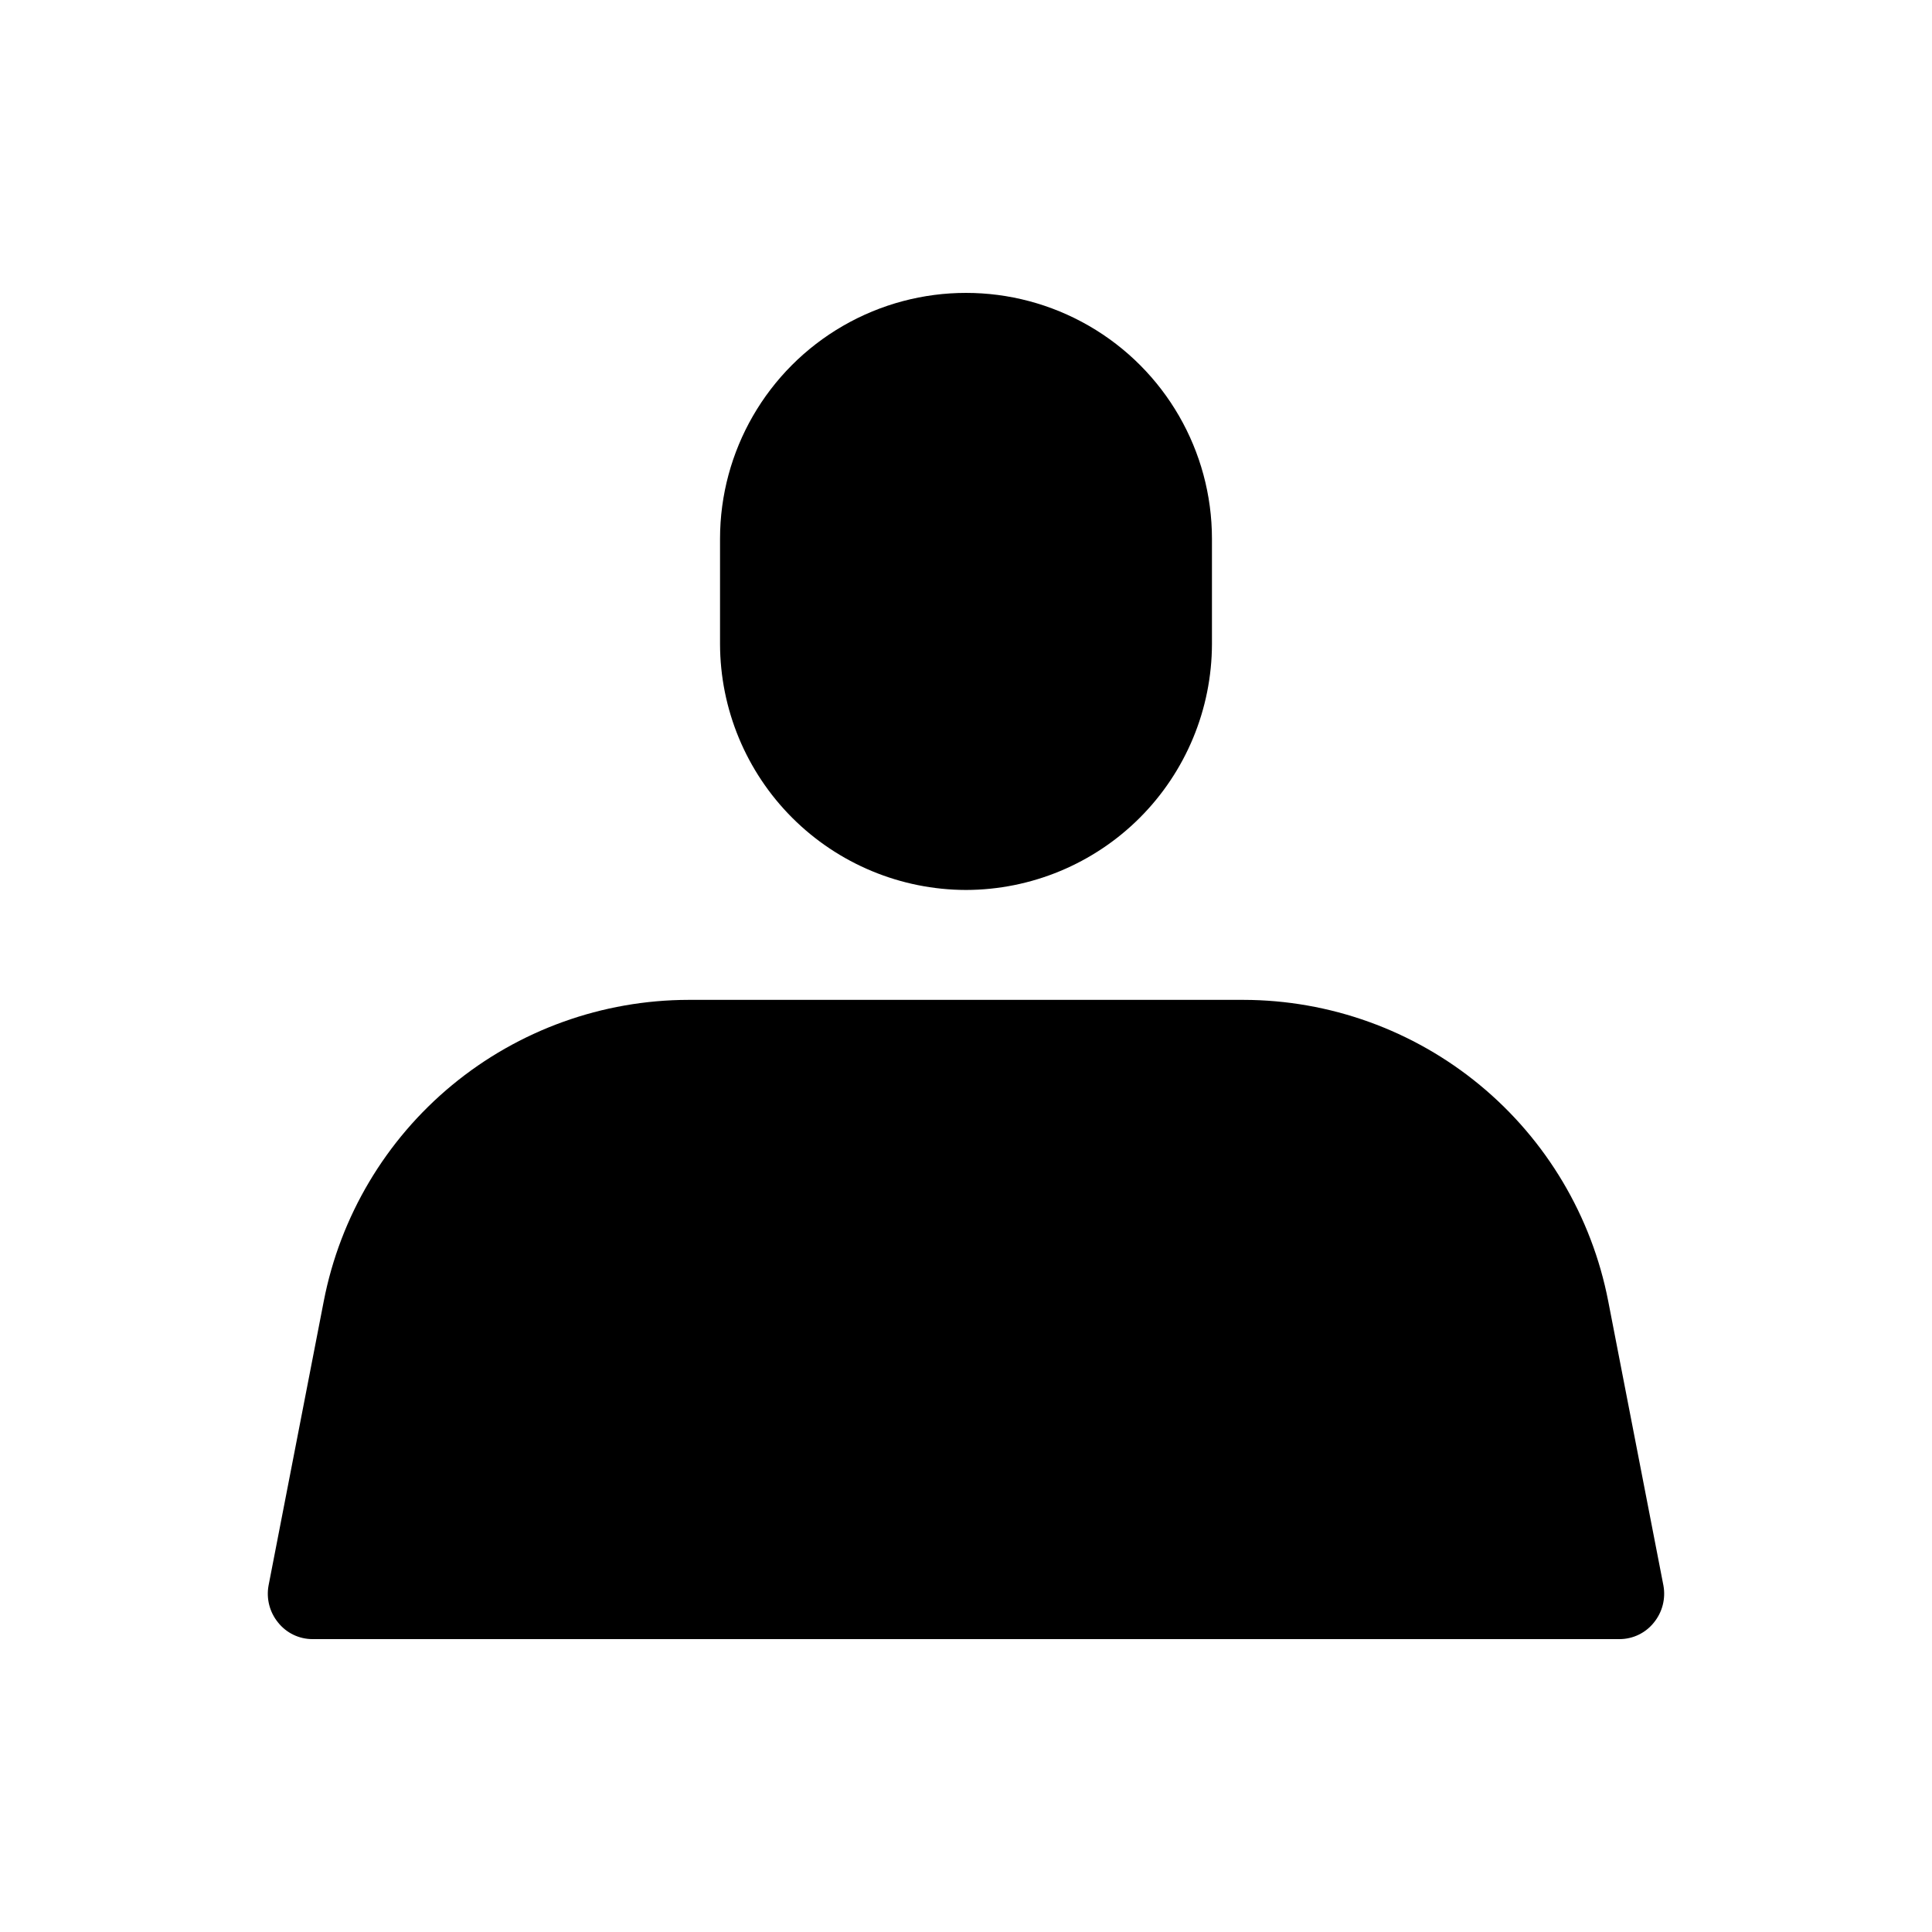
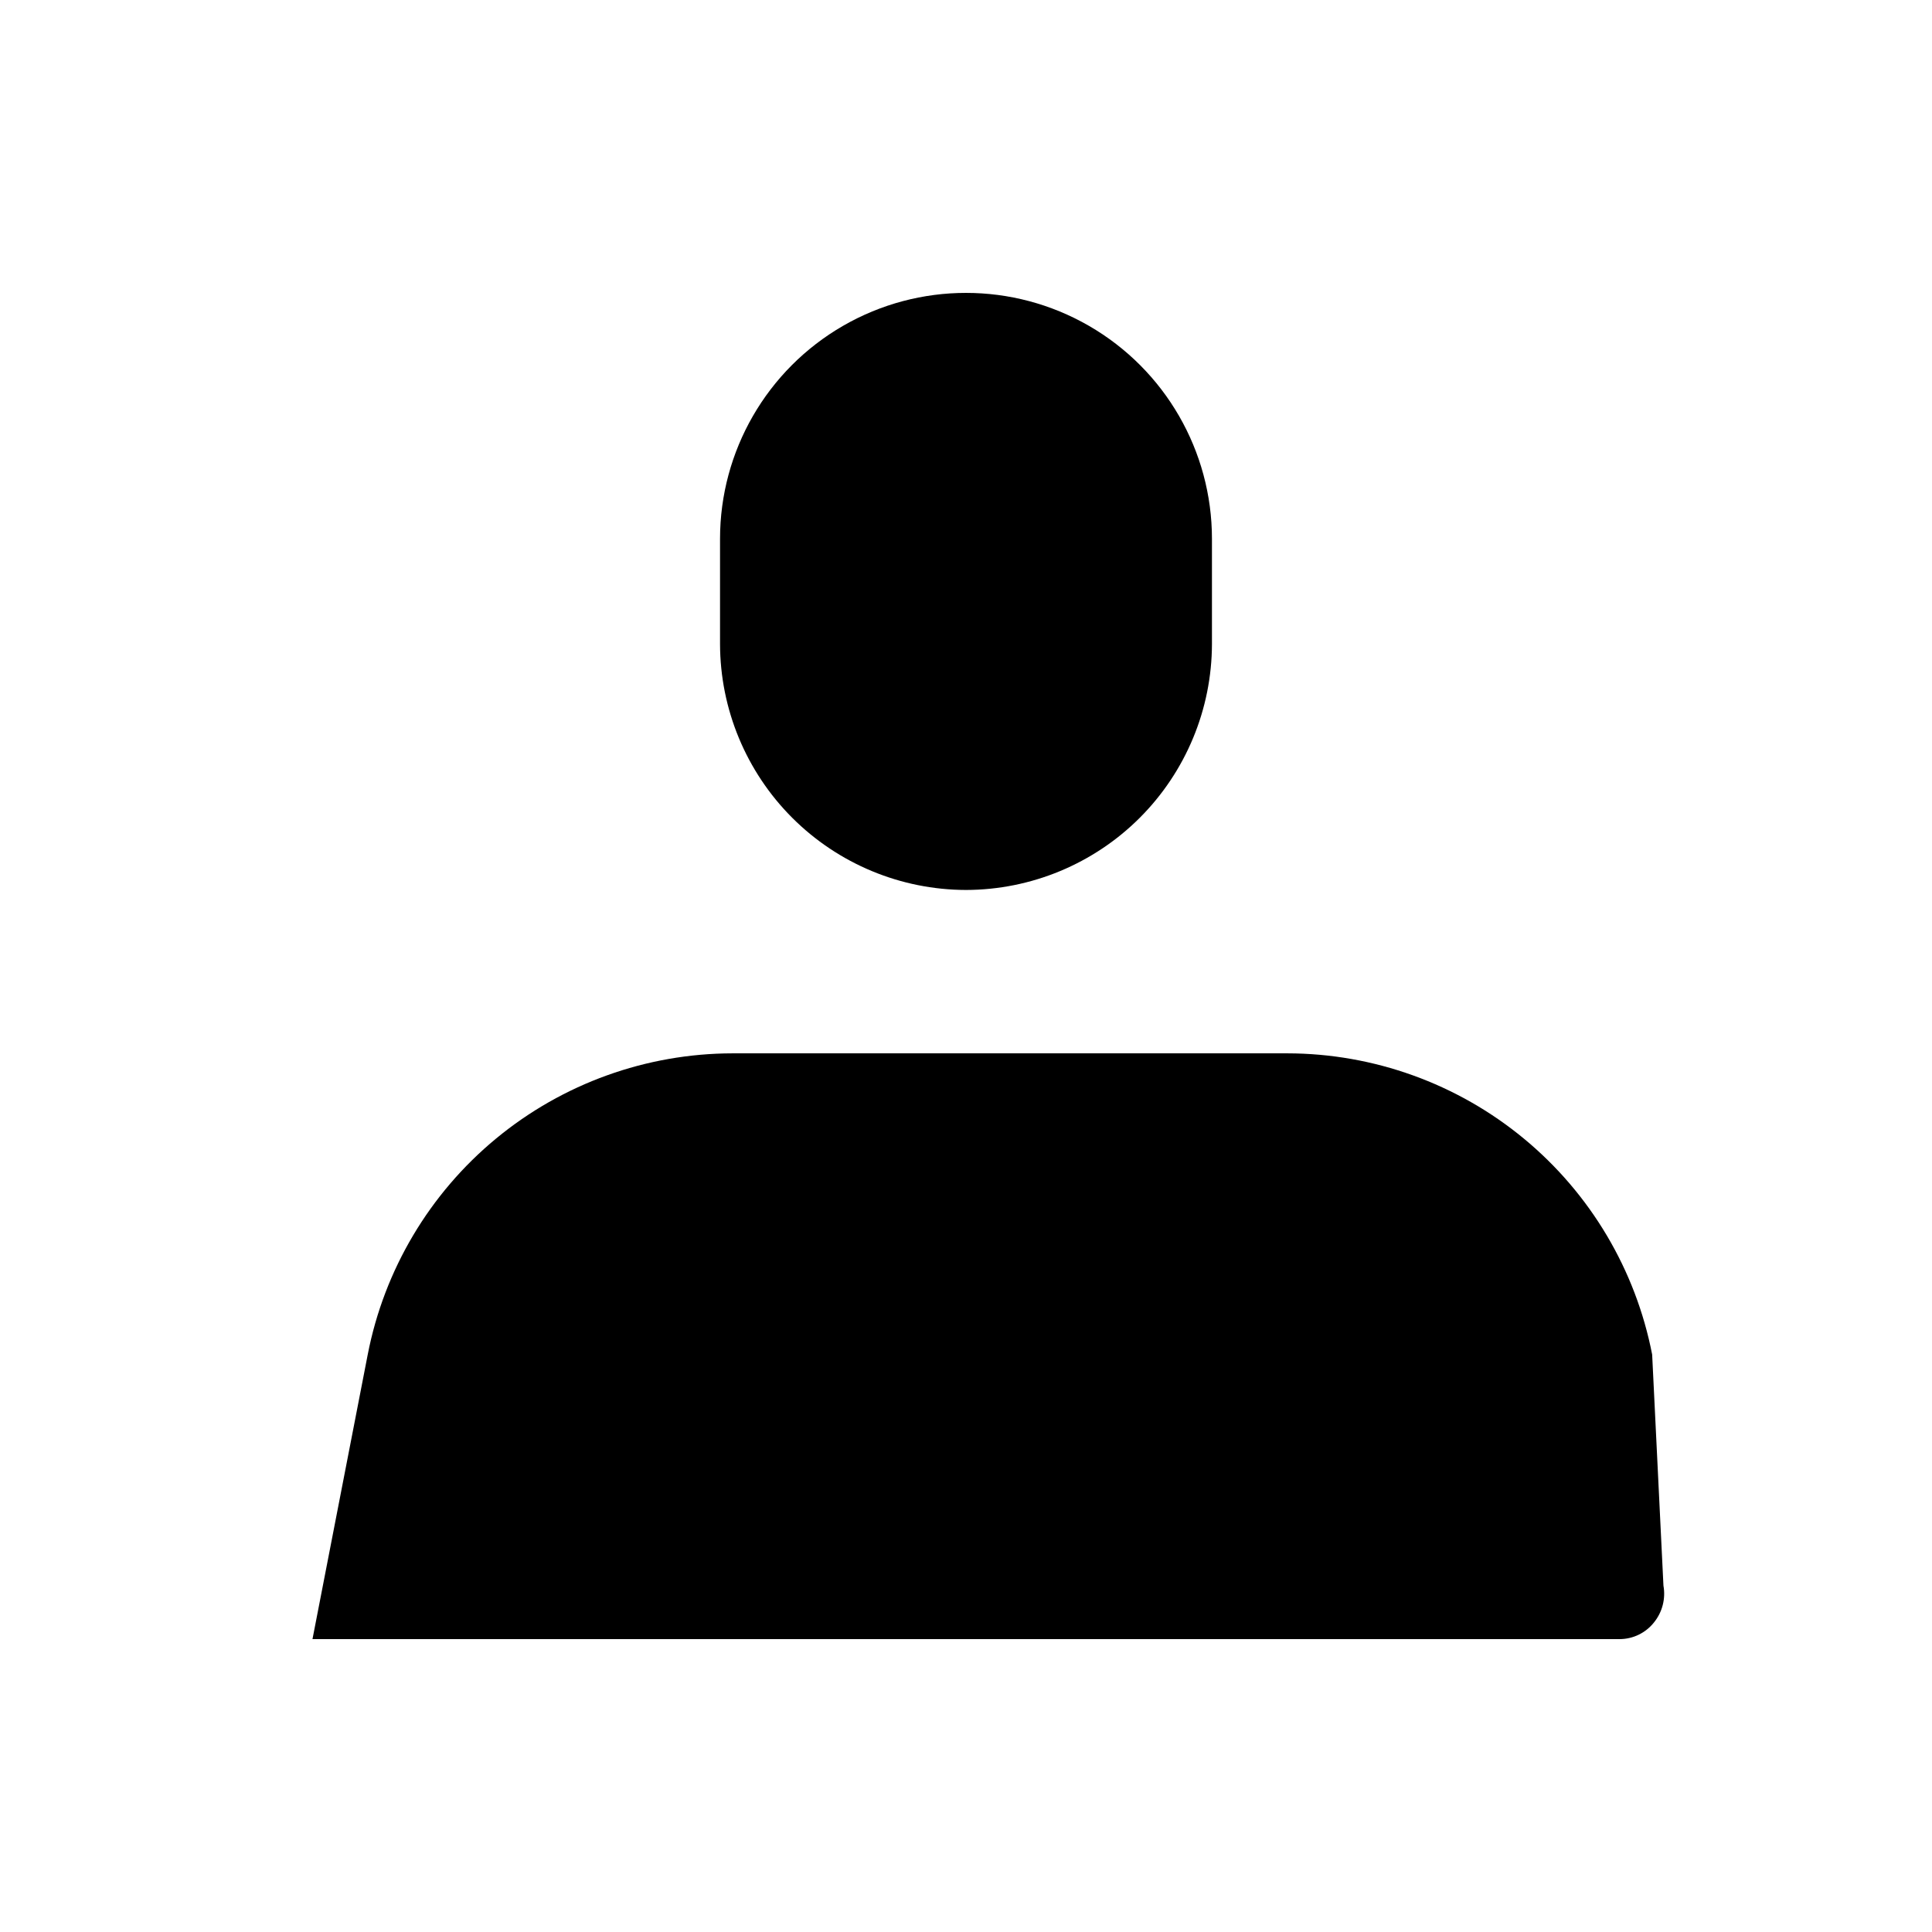
<svg xmlns="http://www.w3.org/2000/svg" fill="#000000" width="800px" height="800px" version="1.1" viewBox="144 144 512 512">
-   <path d="m584.83 564.21c0.625 3.469-0.293 7.031-2.516 9.762-2.211 2.789-5.574 4.414-9.133 4.41h-346.37c-3.555 0.004-6.918-1.621-9.129-4.41-2.223-2.731-3.144-6.293-2.519-9.762l14.641-75.414v0.004c4.359-22.453 16.387-42.688 34.02-57.25 17.637-14.559 39.781-22.539 62.648-22.574h147.05c22.867 0.035 45.016 8.016 62.648 22.574 17.633 14.562 29.66 34.797 34.02 57.25zm-184.83-184.36c17.273-0.035 33.832-6.914 46.051-19.129 12.215-12.219 19.094-28.777 19.129-46.055v-27.867c0-23.285-12.426-44.801-32.59-56.445-20.168-11.645-45.016-11.645-65.18 0-20.168 11.645-32.594 33.16-32.594 56.445v27.867c0.035 17.277 6.914 33.836 19.129 46.055 12.219 12.215 28.777 19.094 46.055 19.129z" />
+   <path d="m584.83 564.21c0.625 3.469-0.293 7.031-2.516 9.762-2.211 2.789-5.574 4.414-9.133 4.41h-346.37l14.641-75.414v0.004c4.359-22.453 16.387-42.688 34.02-57.25 17.637-14.559 39.781-22.539 62.648-22.574h147.05c22.867 0.035 45.016 8.016 62.648 22.574 17.633 14.562 29.66 34.797 34.02 57.25zm-184.83-184.36c17.273-0.035 33.832-6.914 46.051-19.129 12.215-12.219 19.094-28.777 19.129-46.055v-27.867c0-23.285-12.426-44.801-32.59-56.445-20.168-11.645-45.016-11.645-65.18 0-20.168 11.645-32.594 33.16-32.594 56.445v27.867c0.035 17.277 6.914 33.836 19.129 46.055 12.219 12.215 28.777 19.094 46.055 19.129z" />
</svg>